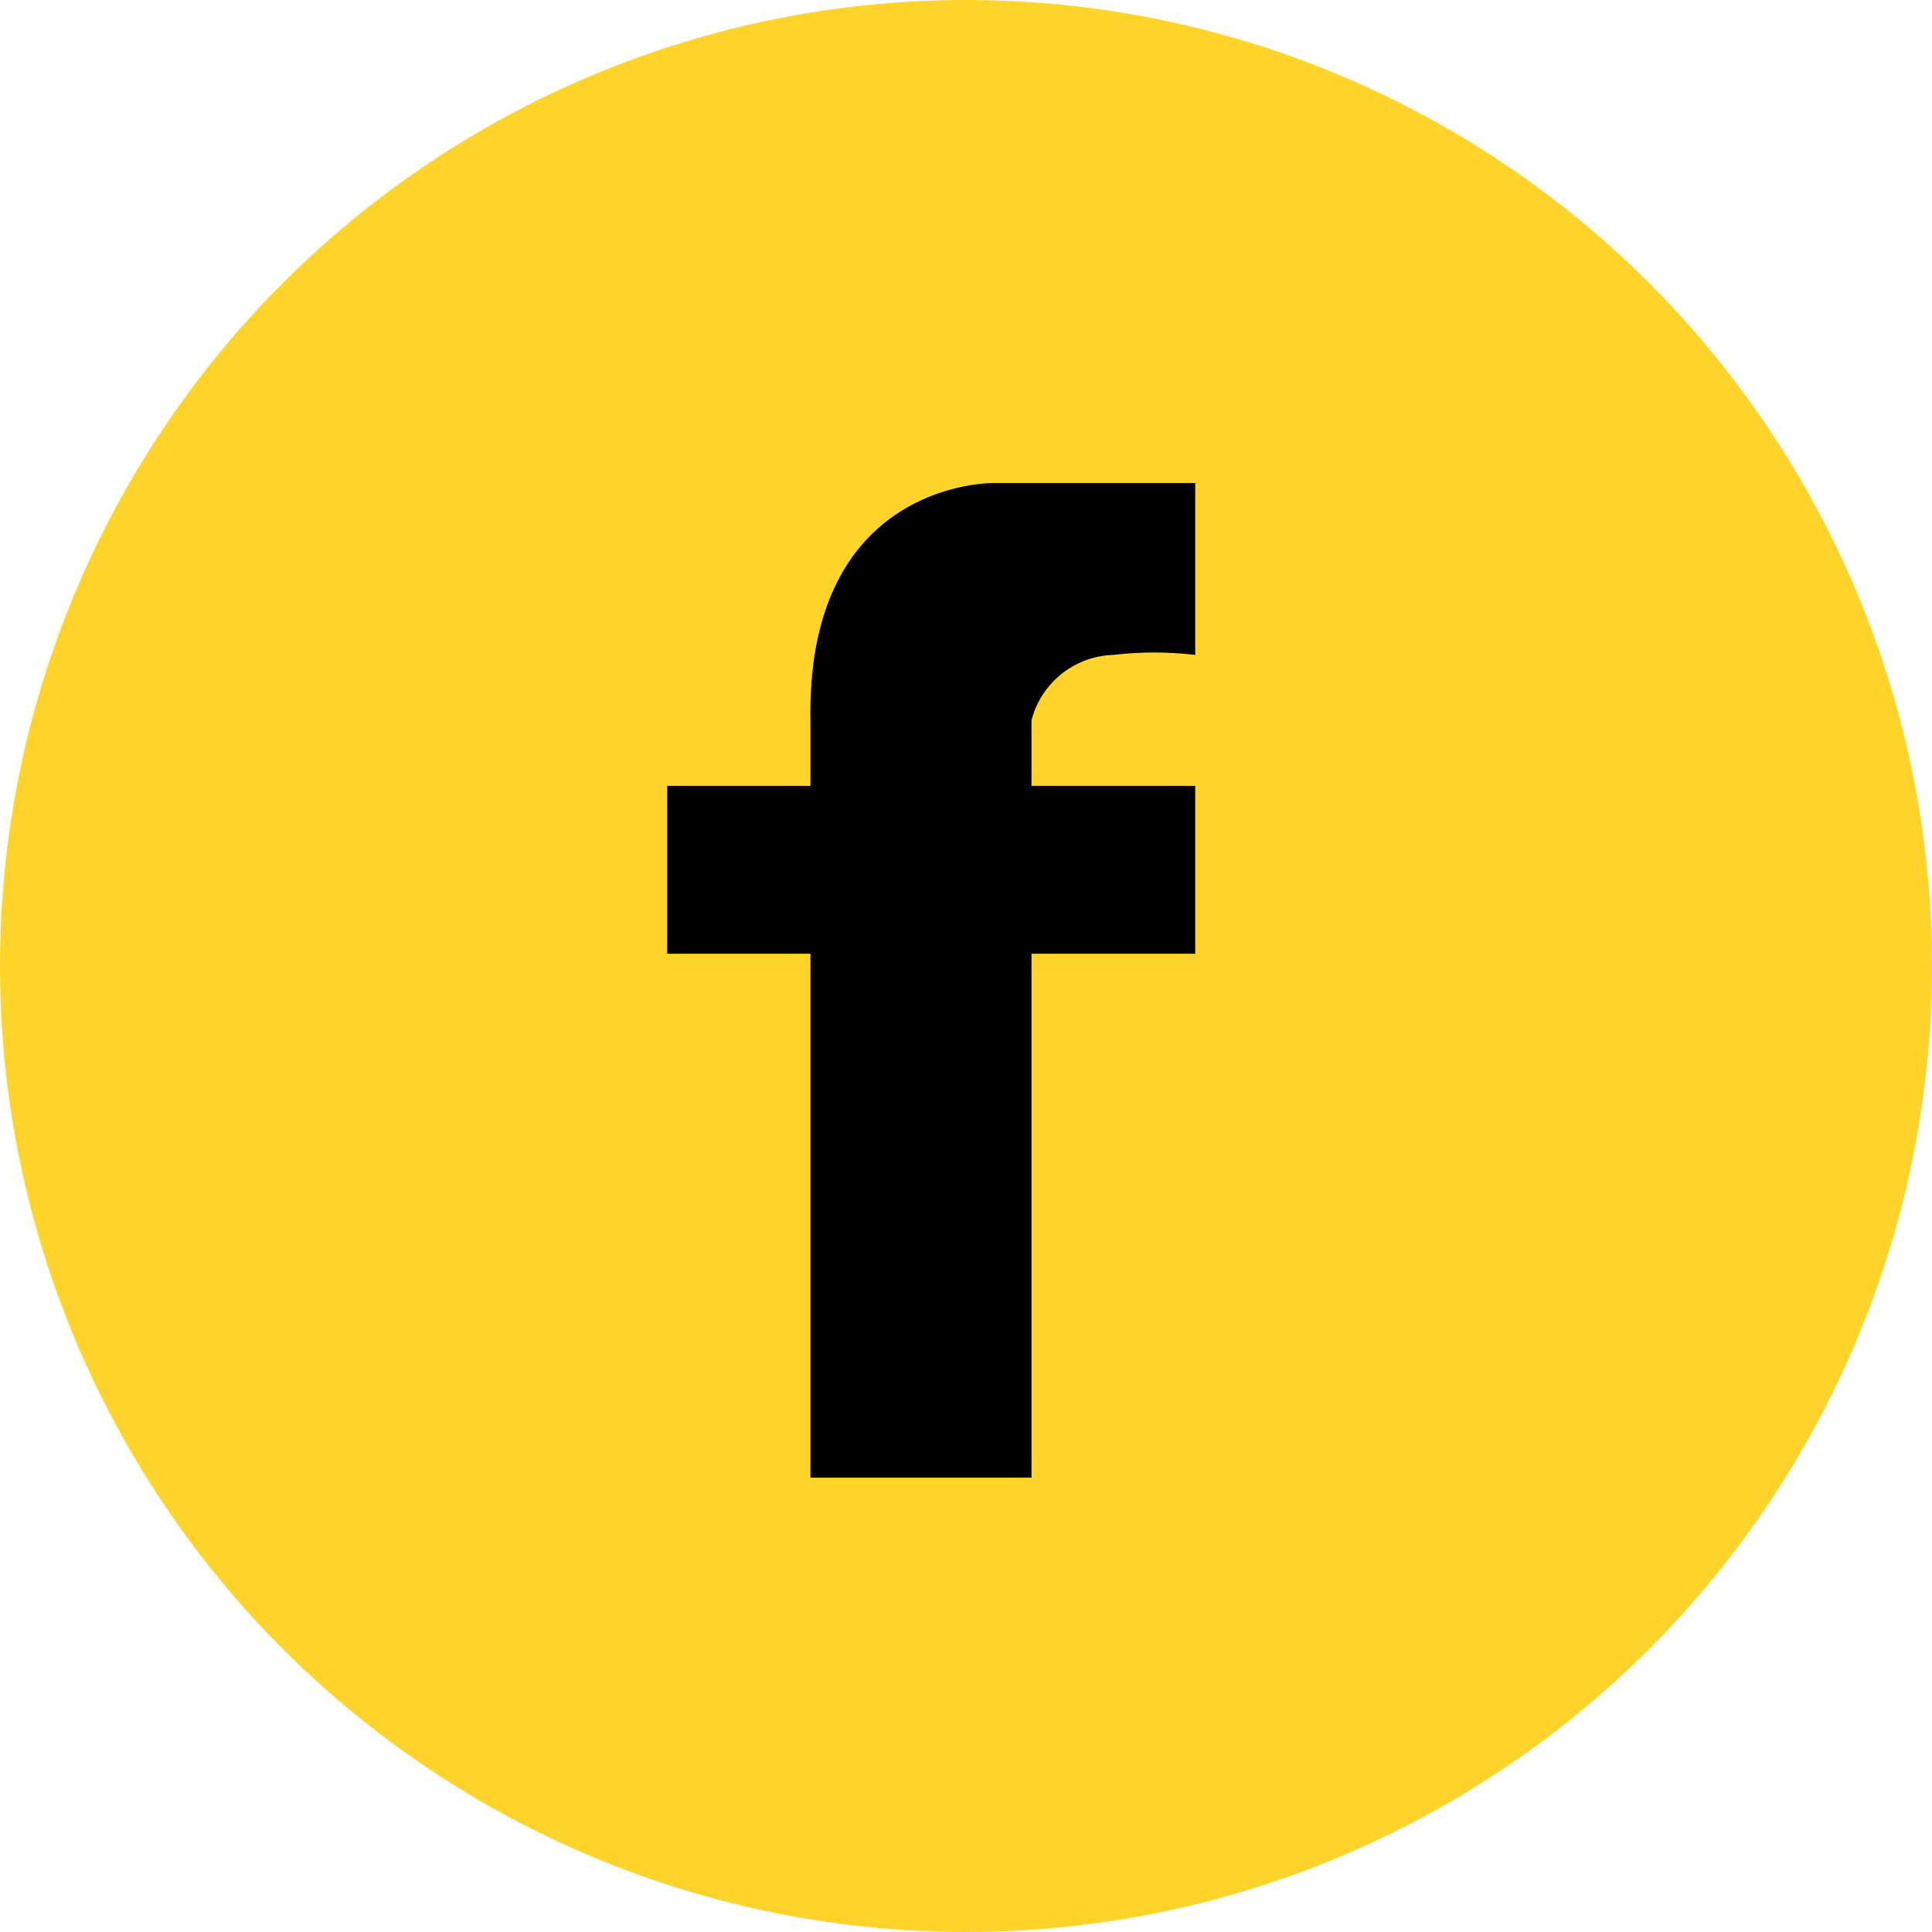
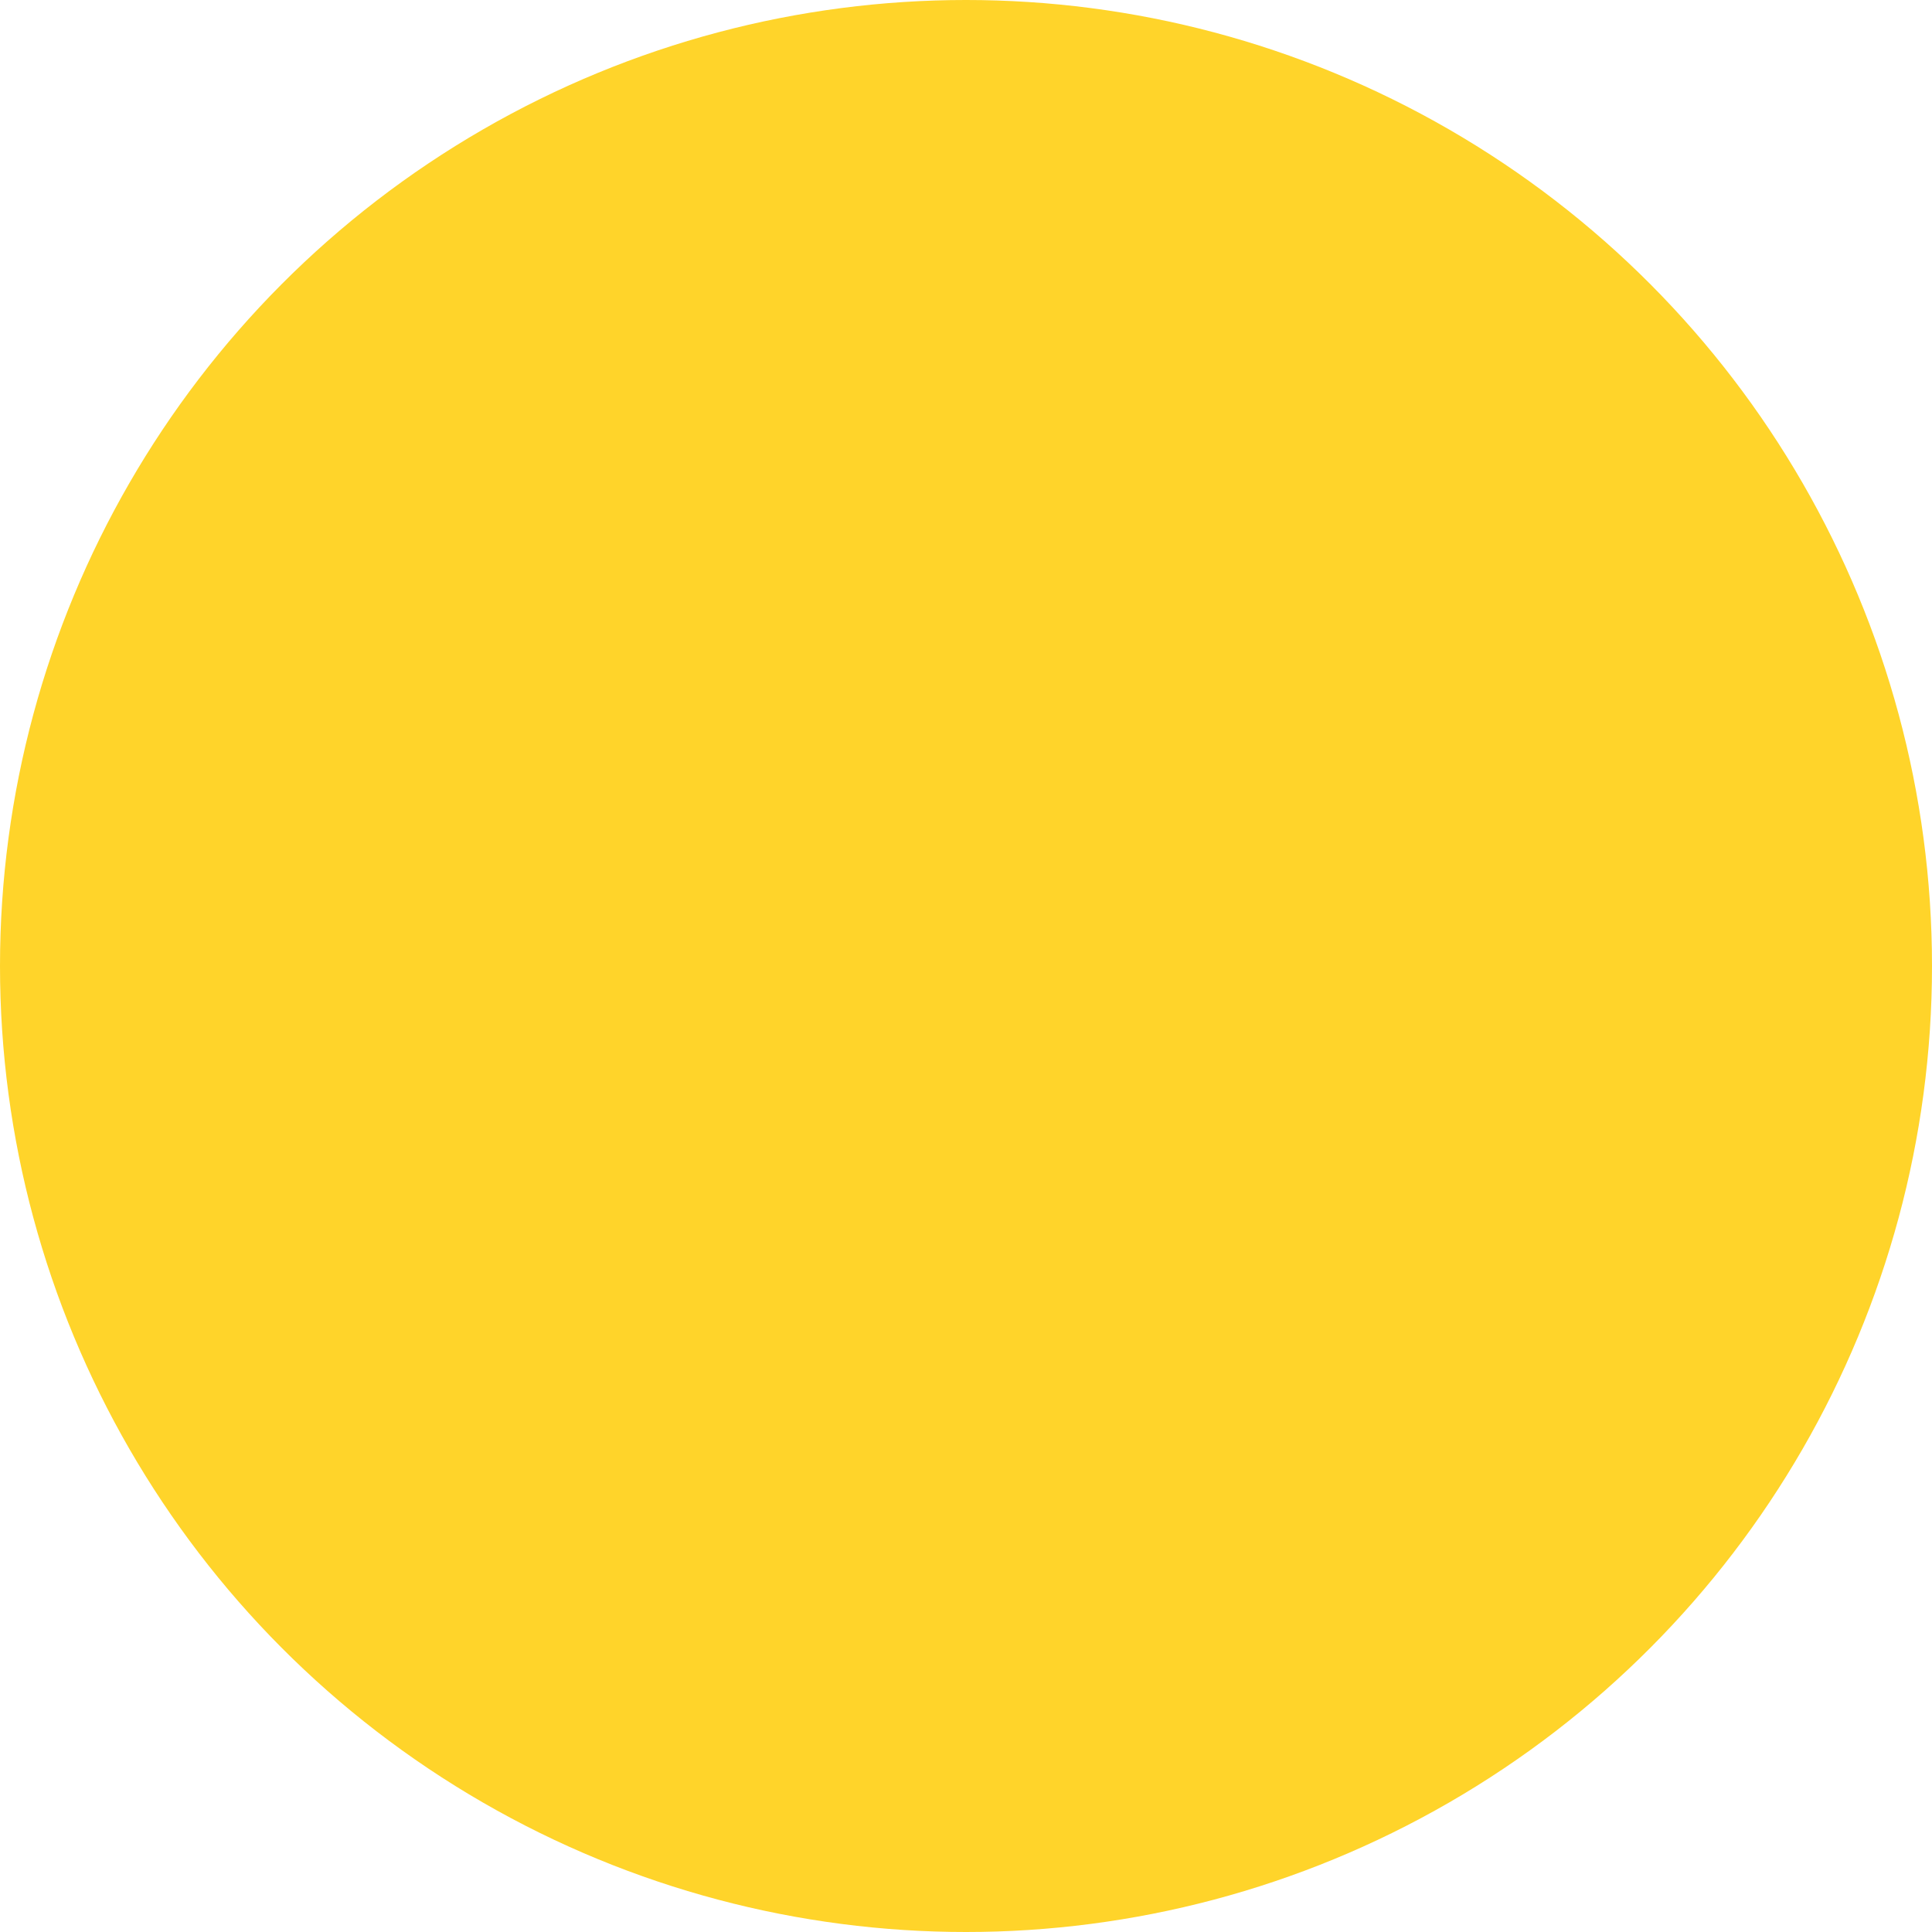
<svg xmlns="http://www.w3.org/2000/svg" id="Layer_1" data-name="Layer 1" viewBox="0 0 47.2 47.2" class="svg replaced-svg">
  <defs>
    <style>.cls-1{fill:#ffd42a;}.cls-2{fill:#000;}</style>
  </defs>
  <title>fb_icon_footer</title>
  <circle class="cls-1" cx="23.6" cy="23.6" r="23.6" />
-   <path class="cls-2" d="M25.2,36.1V23.3h4V19.2h-4V17.6a2.13,2.13,0,0,1,2-1.6,8.57,8.57,0,0,1,2,0V11.8H24.3s-4.6-.1-4.5,5.8v1.6H16.3v4.1h3.5V36.1Z" />
</svg>